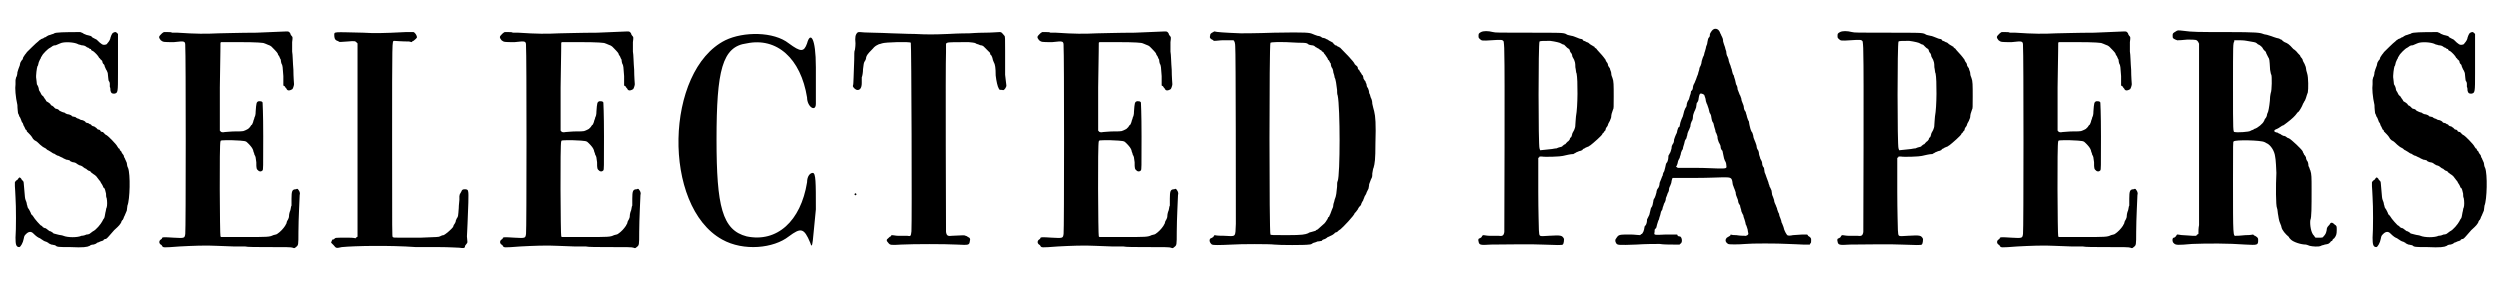
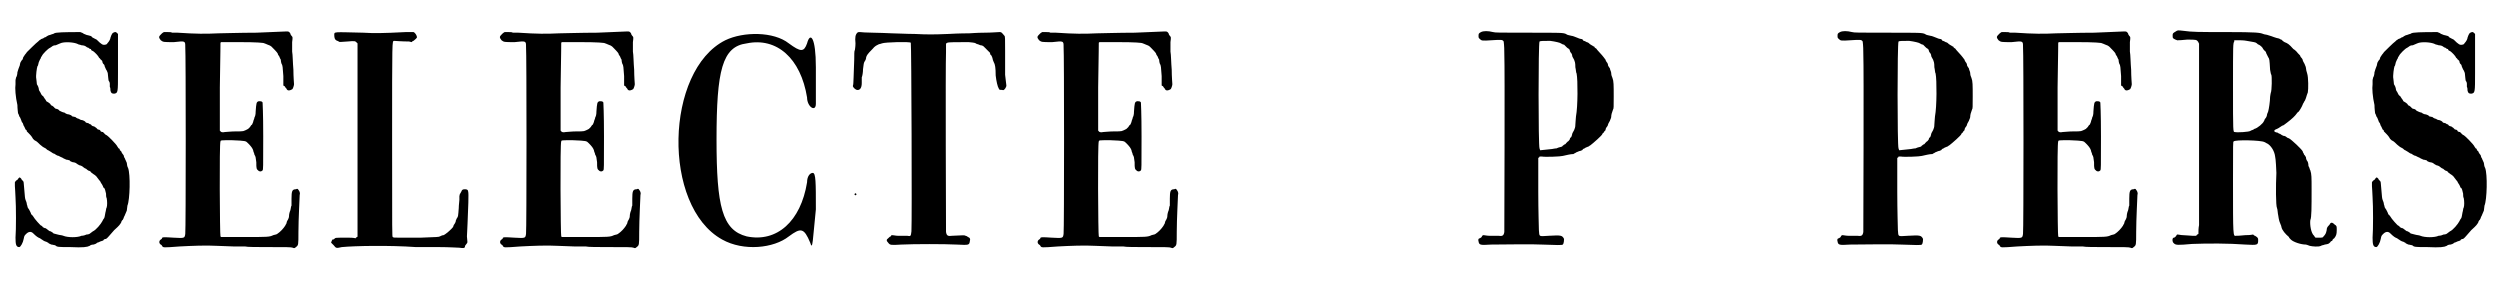
<svg xmlns="http://www.w3.org/2000/svg" xmlns:xlink="http://www.w3.org/1999/xlink" width="395px" height="45px" viewBox="0 0 3957 453" version="1.1">
  <defs>
    <path id="gl5120" d="M 81 2 C 79 2 76 3 75 4 C 73 4 70 6 68 6 C 66 7 64 8 63 9 C 62 9 60 10 59 11 C 57 12 55 12 55 13 C 54 13 52 15 51 16 C 49 17 33 33 33 33 C 33 33 32 35 30 37 C 29 39 27 41 27 42 C 27 42 27 43 26 45 C 25 45 24 48 23 49 C 22 51 22 55 21 56 C 20 58 19 62 18 65 C 18 68 17 72 16 73 C 16 74 15 76 15 78 C 15 79 15 82 15 84 C 14 90 15 104 18 117 C 18 123 19 129 19 130 C 20 132 21 134 21 135 C 22 136 23 138 24 141 C 25 143 25 145 26 145 C 27 146 27 148 28 150 C 29 151 30 154 31 156 C 33 157 33 158 33 159 C 33 159 35 161 37 163 C 40 166 42 169 43 171 C 44 172 46 174 47 174 C 49 175 52 178 54 180 C 55 181 58 183 59 184 C 60 184 62 186 63 186 C 64 187 66 189 67 189 C 69 190 70 191 72 192 C 72 192 73 193 75 194 C 76 194 78 195 79 196 C 79 196 82 198 84 198 C 85 199 88 200 90 201 C 91 202 94 203 96 204 C 98 204 100 205 101 205 C 102 207 104 207 106 208 C 108 208 111 209 112 210 C 113 211 115 212 117 213 C 118 213 121 214 123 216 C 124 217 126 218 126 218 C 127 218 128 219 129 220 C 130 221 132 222 133 222 C 133 222 135 223 135 224 C 136 225 138 226 139 227 C 141 228 142 229 144 231 C 144 231 146 234 147 235 C 148 237 150 238 150 239 C 150 240 151 240 151 241 C 152 242 153 244 154 246 C 154 247 155 249 156 249 C 157 250 158 253 159 258 C 159 260 159 264 160 265 C 161 270 161 277 160 280 C 159 281 159 285 158 288 C 157 293 157 295 156 297 C 155 298 154 300 153 302 C 151 306 143 316 138 318 C 137 319 135 320 134 321 C 133 322 131 323 128 323 C 126 324 123 325 120 325 C 114 328 98 328 91 325 C 89 324 85 324 82 323 C 79 322 77 322 75 321 C 75 320 72 319 71 318 C 69 318 67 316 67 316 C 66 315 64 314 63 313 C 61 313 60 312 58 311 C 58 310 57 309 56 309 C 55 309 45 298 43 294 C 42 293 41 291 40 291 C 40 290 39 288 38 286 C 37 284 36 282 35 281 C 34 280 34 277 33 275 C 33 273 32 270 31 268 C 30 265 30 264 29 252 C 28 239 28 239 27 238 C 26 237 24 235 24 234 C 21 231 21 232 18 236 C 16 237 15 238 14 240 C 14 241 14 244 14 246 C 14 249 15 258 15 264 C 16 278 16 316 15 328 C 15 339 16 343 21 343 C 23 343 27 336 28 330 C 29 325 29 325 32 322 C 36 318 40 318 43 321 C 48 326 51 328 54 329 C 55 330 57 331 57 331 C 58 332 60 333 62 334 C 64 334 66 336 67 336 C 67 337 70 338 72 339 C 74 339 76 340 78 340 C 81 343 83 343 102 343 C 123 344 129 343 133 341 C 134 340 136 339 139 339 C 143 338 144 337 145 336 C 146 336 148 335 150 334 C 153 333 154 333 155 332 C 155 331 157 330 159 330 C 162 328 163 326 172 316 C 181 308 181 307 183 304 C 183 303 184 301 185 300 C 186 300 186 298 187 297 C 187 295 189 293 189 292 C 190 290 191 287 192 285 C 192 283 193 279 193 277 C 197 268 198 227 194 217 C 193 216 192 211 192 209 C 191 206 189 203 189 202 C 188 201 187 198 187 197 C 186 196 185 194 184 193 C 184 192 183 190 181 189 C 181 187 180 186 179 186 C 178 185 178 184 177 183 C 176 180 162 166 160 165 C 159 165 158 164 157 163 C 157 163 155 161 154 160 C 152 160 150 159 150 158 C 150 157 148 156 146 156 C 145 155 144 154 143 153 C 143 153 141 152 140 151 C 138 151 136 150 135 148 C 134 148 132 147 131 146 C 130 146 128 145 127 145 C 126 143 124 142 121 141 C 119 141 117 140 116 139 C 115 139 112 138 110 136 C 108 136 106 135 105 135 C 104 133 102 133 100 132 C 97 132 94 130 94 130 C 94 129 91 129 89 128 C 87 127 84 126 84 125 C 83 124 81 123 79 123 C 78 122 76 121 76 120 C 75 120 75 119 73 118 C 72 118 71 117 70 115 C 69 114 66 112 64 111 C 63 108 61 107 61 106 C 61 106 60 105 59 103 C 57 102 56 100 56 100 C 56 100 55 98 54 96 C 53 95 52 93 52 91 C 52 90 51 87 49 84 C 49 81 48 77 48 75 C 47 71 49 57 50 55 C 51 55 51 52 52 49 C 53 47 54 44 55 43 C 55 42 56 40 57 39 C 58 36 67 27 70 26 C 71 25 72 25 73 24 C 74 23 76 22 79 22 C 81 21 84 20 86 19 C 92 16 108 17 114 20 C 115 21 118 21 120 22 C 123 22 126 23 127 24 C 128 25 130 26 131 26 C 132 27 133 28 135 28 C 135 29 136 31 138 31 C 141 33 147 39 148 42 C 150 43 150 45 151 45 C 151 45 152 46 153 47 C 153 49 154 51 155 52 C 156 52 157 55 157 56 C 158 58 159 61 160 62 C 161 64 162 66 162 69 C 162 72 163 76 163 78 C 165 81 165 82 165 84 C 165 84 165 86 165 88 C 166 90 166 92 166 94 C 167 98 168 99 172 99 C 178 98 178 97 178 66 C 178 52 178 32 178 22 C 178 16 178 10 178 4 C 178 4 177 3 177 3 C 175 1 175 1 173 1 C 169 2 168 4 166 10 C 166 12 164 16 161 19 C 161 20 159 21 158 21 C 154 22 152 21 144 13 C 144 13 142 12 140 11 C 138 10 136 9 136 8 C 135 7 133 7 130 6 C 128 6 125 4 124 4 C 123 3 121 2 118 1 C 114 1 86 1 81 2 z" fill="black" />
    <path id="gl4608" d="M 243 10 C 243 10 220 11 195 12 C 169 12 142 13 135 13 C 114 14 100 14 70 12 C 67 12 63 12 61 12 C 60 11 57 11 53 11 C 51 11 49 11 48 11 C 46 12 45 13 44 14 C 40 18 39 19 43 24 C 47 27 47 27 64 27 C 82 25 82 25 82 34 C 83 42 83 327 82 332 C 81 339 81 339 63 338 C 48 337 45 337 45 339 C 45 340 43 341 43 341 C 40 343 40 347 43 349 C 43 349 45 350 45 351 C 47 354 46 354 73 352 C 92 351 115 350 132 351 C 139 351 152 352 159 352 C 167 352 175 352 177 352 C 180 353 197 353 216 353 C 242 353 251 353 253 354 C 255 355 256 355 258 353 C 262 350 262 350 262 329 C 262 309 264 273 264 270 C 265 268 264 264 262 262 C 261 260 260 260 258 261 C 252 261 251 264 251 276 C 251 280 251 285 251 287 C 250 288 250 292 249 295 C 248 297 247 301 247 304 C 247 306 246 308 245 310 C 244 311 243 314 243 315 C 243 316 241 318 241 319 C 240 320 239 322 238 323 C 235 327 228 333 226 333 C 225 333 223 334 222 334 C 216 337 213 337 175 337 C 163 337 151 337 139 337 C 139 337 139 337 138 336 C 137 335 136 187 138 185 C 138 183 139 183 156 183 C 179 184 178 184 182 188 C 187 193 189 196 190 199 C 190 201 192 204 192 206 C 194 209 194 210 195 218 C 195 228 195 229 199 232 C 201 233 203 233 205 231 C 206 229 206 228 206 177 C 206 139 205 124 205 123 C 204 121 202 121 199 121 C 195 122 195 124 194 137 C 194 143 193 145 192 147 C 192 149 190 152 190 154 C 189 157 188 159 187 159 C 186 160 186 161 185 162 C 184 163 183 164 182 165 C 174 169 176 169 162 169 C 155 169 147 170 145 170 C 141 171 139 170 138 169 C 138 169 138 168 137 168 C 137 145 137 121 137 99 C 138 41 138 29 138 28 C 139 27 139 27 139 27 C 149 27 159 27 168 27 C 196 27 207 28 208 29 C 208 29 211 30 213 31 C 216 32 218 33 219 34 C 223 38 228 43 229 45 C 229 46 230 48 231 49 C 232 50 232 52 234 55 C 234 58 235 61 235 61 C 237 64 237 67 238 81 C 238 87 238 91 238 96 C 239 97 240 97 240 97 C 241 99 242 100 243 101 C 244 104 247 105 252 102 C 253 102 255 96 255 94 C 255 93 254 82 254 71 C 253 60 253 47 252 42 C 252 37 252 31 252 27 C 253 19 253 19 251 17 C 250 16 249 14 249 13 C 247 10 246 10 243 10 z" fill="black" />
    <path id="gl4354" d="M 183 1 C 144 3 133 3 115 2 C 67 1 69 0 69 6 C 69 10 70 13 72 14 C 73 15 75 15 76 16 C 77 17 78 17 90 16 C 102 15 102 15 105 18 C 105 18 106 19 106 19 C 106 70 106 121 106 172 C 106 223 106 275 106 326 C 106 327 105 327 105 327 C 104 328 103 328 103 329 C 99 328 94 328 90 328 C 70 328 71 328 69 330 C 68 331 67 331 66 331 C 66 331 64 335 64 336 C 64 336 66 338 68 340 C 72 345 72 345 81 343 C 102 341 157 340 199 343 C 205 343 221 343 236 343 C 252 343 265 344 268 344 C 275 345 277 345 277 341 C 278 340 279 338 280 337 C 281 336 281 335 280 326 C 280 321 281 311 281 305 C 282 283 283 257 282 255 C 282 252 280 251 277 251 C 273 251 272 252 271 255 C 270 256 270 258 269 258 C 269 258 268 261 268 262 C 268 264 268 267 268 268 C 268 270 267 276 267 281 C 266 294 266 295 264 297 C 264 298 262 300 262 303 C 261 305 260 307 259 308 C 259 309 258 310 258 311 C 255 315 247 322 243 324 C 241 324 239 325 237 326 C 235 327 234 327 207 328 C 190 328 175 328 171 328 C 165 328 163 328 162 327 C 161 326 161 326 161 173 C 161 10 161 16 164 15 C 165 15 177 16 188 16 C 189 16 191 17 192 17 C 193 16 194 15 195 15 C 201 10 201 10 200 7 C 199 4 196 1 195 1 C 194 1 193 1 193 1 C 193 1 188 1 183 1 z" fill="black" />
    <path id="gl4608" d="M 243 10 C 243 10 220 11 195 12 C 169 12 142 13 135 13 C 114 14 100 14 70 12 C 67 12 63 12 61 12 C 60 11 57 11 53 11 C 51 11 49 11 48 11 C 46 12 45 13 44 14 C 40 18 39 19 43 24 C 47 27 47 27 64 27 C 82 25 82 25 82 34 C 83 42 83 327 82 332 C 81 339 81 339 63 338 C 48 337 45 337 45 339 C 45 340 43 341 43 341 C 40 343 40 347 43 349 C 43 349 45 350 45 351 C 47 354 46 354 73 352 C 92 351 115 350 132 351 C 139 351 152 352 159 352 C 167 352 175 352 177 352 C 180 353 197 353 216 353 C 242 353 251 353 253 354 C 255 355 256 355 258 353 C 262 350 262 350 262 329 C 262 309 264 273 264 270 C 265 268 264 264 262 262 C 261 260 260 260 258 261 C 252 261 251 264 251 276 C 251 280 251 285 251 287 C 250 288 250 292 249 295 C 248 297 247 301 247 304 C 247 306 246 308 245 310 C 244 311 243 314 243 315 C 243 316 241 318 241 319 C 240 320 239 322 238 323 C 235 327 228 333 226 333 C 225 333 223 334 222 334 C 216 337 213 337 175 337 C 163 337 151 337 139 337 C 139 337 139 337 138 336 C 137 335 136 187 138 185 C 138 183 139 183 156 183 C 179 184 178 184 182 188 C 187 193 189 196 190 199 C 190 201 192 204 192 206 C 194 209 194 210 195 218 C 195 228 195 229 199 232 C 201 233 203 233 205 231 C 206 229 206 228 206 177 C 206 139 205 124 205 123 C 204 121 202 121 199 121 C 195 122 195 124 194 137 C 194 143 193 145 192 147 C 192 149 190 152 190 154 C 189 157 188 159 187 159 C 186 160 186 161 185 162 C 184 163 183 164 182 165 C 174 169 176 169 162 169 C 155 169 147 170 145 170 C 141 171 139 170 138 169 C 138 169 138 168 137 168 C 137 145 137 121 137 99 C 138 41 138 29 138 28 C 139 27 139 27 139 27 C 149 27 159 27 168 27 C 196 27 207 28 208 29 C 208 29 211 30 213 31 C 216 32 218 33 219 34 C 223 38 228 43 229 45 C 229 46 230 48 231 49 C 232 50 232 52 234 55 C 234 58 235 61 235 61 C 237 64 237 67 238 81 C 238 87 238 91 238 96 C 239 97 240 97 240 97 C 241 99 242 100 243 101 C 244 104 247 105 252 102 C 253 102 255 96 255 94 C 255 93 254 82 254 71 C 253 60 253 47 252 42 C 252 37 252 31 252 27 C 253 19 253 19 251 17 C 250 16 249 14 249 13 C 247 10 246 10 243 10 z" fill="black" />
    <path id="gl5121" d="M 81 14 C -15 62 -20 278 76 331 C 110 350 158 345 182 326 C 201 312 206 312 216 336 C 220 350 220 331 225 283 C 225 240 225 225 220 225 C 216 225 211 230 211 240 C 201 302 163 336 115 326 C 76 316 67 278 67 172 C 67 62 76 24 115 19 C 163 9 201 43 211 105 C 211 120 225 129 225 115 C 225 110 225 86 225 57 C 225 9 216 0 211 19 C 206 33 201 33 182 19 C 158 0 110 0 81 14 z" fill="black" />
    <path id="gl4355" d="M 18 52 C 15 55 14 59 15 69 C 15 75 14 79 14 80 C 13 80 13 87 13 95 C 12 117 12 135 11 136 C 10 138 14 142 17 143 C 22 144 25 140 25 132 C 25 129 25 126 25 123 C 26 121 27 115 27 110 C 28 102 28 100 30 97 C 31 96 32 93 32 91 C 33 88 34 86 42 78 C 46 73 49 72 51 71 C 52 70 55 70 57 69 C 62 67 102 66 103 68 C 104 69 105 355 104 368 C 103 376 103 376 97 375 C 94 375 88 375 82 375 C 79 375 76 374 72 374 C 72 375 72 375 71 376 C 70 376 68 378 67 379 C 64 381 64 383 67 386 C 70 390 71 390 88 389 C 108 388 157 388 176 389 C 196 390 196 390 197 383 C 198 380 197 378 194 377 C 193 376 191 375 190 375 C 189 374 187 374 169 375 C 162 376 160 375 159 369 C 159 366 158 104 159 83 C 159 78 159 73 159 69 C 160 69 160 69 161 68 C 163 67 175 67 195 67 C 205 68 205 68 208 70 C 210 70 213 72 214 72 C 216 72 218 73 219 74 C 225 80 229 84 229 84 C 229 85 229 87 231 88 C 232 90 233 92 233 93 C 233 94 234 97 235 99 C 237 102 238 108 238 120 C 239 129 241 138 243 141 C 244 143 244 143 248 143 C 251 144 251 143 253 141 C 254 139 255 138 255 136 C 255 135 254 127 253 119 C 253 110 253 93 253 81 C 253 61 253 58 252 57 C 247 51 247 51 244 51 C 242 51 231 52 220 52 C 208 52 198 53 196 53 C 194 53 180 53 163 54 C 138 55 130 55 109 54 C 96 54 80 53 73 53 C 55 52 27 52 22 51 C 20 51 19 51 18 52 M 14 308 C 13 309 13 309 14 310 C 15 311 15 311 16 310 C 17 309 17 309 16 308 C 15 307 15 307 14 308 z" fill="black" />
-     <path id="gl4608" d="M 243 10 C 243 10 220 11 195 12 C 169 12 142 13 135 13 C 114 14 100 14 70 12 C 67 12 63 12 61 12 C 60 11 57 11 53 11 C 51 11 49 11 48 11 C 46 12 45 13 44 14 C 40 18 39 19 43 24 C 47 27 47 27 64 27 C 82 25 82 25 82 34 C 83 42 83 327 82 332 C 81 339 81 339 63 338 C 48 337 45 337 45 339 C 45 340 43 341 43 341 C 40 343 40 347 43 349 C 43 349 45 350 45 351 C 47 354 46 354 73 352 C 92 351 115 350 132 351 C 139 351 152 352 159 352 C 167 352 175 352 177 352 C 180 353 197 353 216 353 C 242 353 251 353 253 354 C 255 355 256 355 258 353 C 262 350 262 350 262 329 C 262 309 264 273 264 270 C 265 268 264 264 262 262 C 261 260 260 260 258 261 C 252 261 251 264 251 276 C 251 280 251 285 251 287 C 250 288 250 292 249 295 C 248 297 247 301 247 304 C 247 306 246 308 245 310 C 244 311 243 314 243 315 C 243 316 241 318 241 319 C 240 320 239 322 238 323 C 235 327 228 333 226 333 C 225 333 223 334 222 334 C 216 337 213 337 175 337 C 163 337 151 337 139 337 C 139 337 139 337 138 336 C 137 335 136 187 138 185 C 138 183 139 183 156 183 C 179 184 178 184 182 188 C 187 193 189 196 190 199 C 190 201 192 204 192 206 C 194 209 194 210 195 218 C 195 228 195 229 199 232 C 201 233 203 233 205 231 C 206 229 206 228 206 177 C 206 139 205 124 205 123 C 204 121 202 121 199 121 C 195 122 195 124 194 137 C 194 143 193 145 192 147 C 192 149 190 152 190 154 C 189 157 188 159 187 159 C 186 160 186 161 185 162 C 184 163 183 164 182 165 C 174 169 176 169 162 169 C 155 169 147 170 145 170 C 141 171 139 170 138 169 C 138 169 138 168 137 168 C 137 145 137 121 137 99 C 138 41 138 29 138 28 C 139 27 139 27 139 27 C 149 27 159 27 168 27 C 196 27 207 28 208 29 C 208 29 211 30 213 31 C 216 32 218 33 219 34 C 223 38 228 43 229 45 C 229 46 230 48 231 49 C 232 50 232 52 234 55 C 234 58 235 61 235 61 C 237 64 237 67 238 81 C 238 87 238 91 238 96 C 239 97 240 97 240 97 C 241 99 242 100 243 101 C 244 104 247 105 252 102 C 253 102 255 96 255 94 C 255 93 254 82 254 71 C 253 60 253 47 252 42 C 252 37 252 31 252 27 C 253 19 253 19 251 17 C 250 16 249 14 249 13 C 247 10 246 10 243 10 z" fill="black" />
-     <path id="gl4609" d="M 11 10 C 7 12 6 13 6 16 C 5 19 6 20 9 22 C 10 22 11 23 12 24 C 17 24 22 23 27 23 C 37 23 42 23 43 23 C 45 24 46 28 46 33 C 47 37 47 293 47 315 C 46 337 48 335 28 334 C 23 334 18 334 13 333 C 12 334 12 335 11 336 C 9 337 8 338 7 338 C 4 340 5 345 9 348 C 11 349 20 349 41 348 C 54 347 102 347 108 348 C 116 349 158 349 163 348 C 166 348 168 347 169 346 C 170 345 173 345 177 343 C 180 343 183 342 184 342 C 184 340 187 340 189 339 C 190 338 193 337 193 336 C 195 336 197 334 198 334 C 200 333 202 332 203 331 C 204 330 205 329 205 329 C 206 329 207 328 208 328 C 209 327 211 325 213 324 C 217 321 236 301 236 298 C 236 298 237 297 238 296 C 239 295 240 293 241 292 C 241 291 243 289 243 288 C 244 288 245 286 246 285 C 246 284 247 282 248 280 C 249 279 250 277 250 276 C 250 276 251 274 252 271 C 253 270 255 266 255 265 C 256 263 257 261 258 259 C 258 258 259 255 259 252 C 260 250 261 246 262 244 C 264 241 264 239 264 235 C 265 231 265 227 266 226 C 268 219 269 213 269 187 C 270 156 269 144 267 136 C 266 133 265 128 264 124 C 264 120 263 117 262 115 C 261 114 261 110 259 107 C 259 104 258 101 257 99 C 256 98 255 96 255 94 C 255 92 253 90 253 88 C 252 88 251 85 250 84 C 250 82 249 80 249 79 C 248 79 247 77 246 75 C 244 73 243 70 243 70 C 242 70 241 69 241 67 C 241 66 240 64 238 63 C 237 62 236 61 236 61 C 236 58 217 39 213 35 C 211 34 210 33 209 33 C 208 32 207 31 205 31 C 204 30 202 28 202 28 C 202 27 200 26 198 25 C 196 24 194 23 193 22 C 193 22 190 21 189 20 C 186 19 184 19 184 19 C 184 18 180 16 177 16 C 174 15 171 14 169 13 C 164 11 161 10 108 11 C 80 12 57 12 55 12 C 28 11 16 10 13 9 C 13 9 12 9 11 10 M 147 27 C 157 27 160 27 163 30 C 164 30 166 31 168 31 C 171 31 173 33 174 34 C 175 34 177 36 178 36 C 180 37 181 39 183 39 C 183 40 184 41 186 42 C 186 42 187 43 187 43 C 187 44 188 45 189 46 C 190 48 192 50 193 52 C 193 54 195 55 195 55 C 196 56 196 58 198 60 C 198 63 199 66 200 67 C 201 68 202 72 202 74 C 203 77 204 80 204 82 C 206 85 207 94 208 102 C 208 105 208 109 209 111 C 213 130 213 237 209 247 C 208 248 208 252 208 256 C 207 265 207 270 204 277 C 204 279 202 283 202 285 C 202 288 201 290 200 292 C 199 294 198 298 197 300 C 196 301 196 303 195 304 C 194 304 193 306 193 307 C 192 309 188 315 186 316 C 183 319 179 322 177 324 C 175 325 174 325 174 326 C 174 326 171 327 167 328 C 166 328 163 329 162 330 C 157 332 153 333 129 333 C 105 333 103 333 102 332 C 100 330 100 29 102 27 C 104 26 115 25 147 27 z" fill="black" />
    <path id="gl5122" d="M 21 49 C 17 51 17 52 17 55 C 17 58 17 58 19 60 C 22 63 23 63 38 62 C 54 61 55 61 57 64 C 57 66 58 68 58 84 C 59 105 58 361 58 367 C 57 373 55 374 48 373 C 46 373 39 373 34 373 C 30 373 27 372 24 372 C 23 373 22 374 22 375 C 21 376 19 377 19 377 C 17 377 16 379 17 382 C 18 388 20 388 37 387 C 59 387 101 386 118 387 C 142 388 150 388 151 387 C 153 385 153 379 153 378 C 150 372 148 372 129 373 C 112 374 114 375 113 364 C 113 361 112 333 112 303 C 112 285 112 267 112 249 C 113 249 114 248 114 247 C 115 247 116 247 118 247 C 123 248 148 247 151 246 C 156 245 163 243 168 243 C 169 242 172 241 173 240 C 174 240 177 238 179 238 C 181 237 183 237 183 235 C 184 235 186 234 187 233 C 189 232 192 231 192 231 C 193 230 195 229 195 229 C 199 226 214 213 214 211 C 214 211 214 210 216 209 C 216 208 218 206 219 205 C 219 203 220 201 221 200 C 222 199 223 197 223 196 C 223 195 225 192 226 190 C 226 189 228 186 228 184 C 228 181 229 177 231 172 C 232 171 232 168 232 152 C 232 133 232 127 230 122 C 229 120 228 117 228 114 C 228 112 226 109 226 107 C 225 105 223 103 223 102 C 223 100 222 98 221 97 C 220 96 219 94 219 93 C 218 92 217 90 216 89 C 214 86 205 77 204 75 C 203 75 201 73 201 72 C 199 72 198 70 197 70 C 196 69 193 68 193 67 C 192 66 190 65 189 65 C 187 64 186 63 184 63 C 183 61 182 60 180 60 C 179 60 176 59 174 58 C 171 57 167 55 165 55 C 162 54 158 54 156 52 C 151 50 149 50 95 50 C 51 50 43 50 40 49 C 32 47 25 47 21 49 M 131 63 C 139 64 147 66 148 67 C 150 68 151 69 153 69 C 154 70 156 72 157 73 C 158 74 159 75 160 75 C 160 75 160 76 162 77 C 162 79 163 81 164 82 C 165 83 166 85 166 87 C 166 88 168 91 169 93 C 170 96 171 97 171 105 C 172 109 172 114 173 115 C 175 125 175 168 172 183 C 172 186 171 192 171 196 C 171 201 170 202 169 205 C 168 207 166 210 166 211 C 165 216 164 217 163 217 C 163 217 162 219 162 220 C 160 222 160 223 159 223 C 159 223 157 225 156 226 C 156 227 154 228 153 228 C 153 229 151 229 150 231 C 148 232 145 232 141 234 C 138 234 135 235 134 235 C 133 235 115 237 115 237 C 115 236 114 235 114 234 C 112 230 112 67 114 64 C 115 63 121 63 131 63 z" fill="black" />
-     <path id="gl4610" d="M 161 1 C 158 2 156 5 154 9 C 154 11 154 13 153 14 C 151 16 151 17 150 22 C 150 24 149 27 148 29 C 148 30 147 34 146 37 C 145 39 145 42 144 44 C 143 45 142 49 141 52 C 141 54 140 58 139 60 C 138 61 137 64 137 66 C 136 69 135 72 135 73 C 134 75 133 78 132 81 C 131 83 130 86 130 86 C 129 88 127 91 127 94 C 127 96 126 99 124 100 C 124 102 123 106 122 108 C 121 111 121 113 120 114 C 118 117 117 120 117 123 C 117 124 116 126 115 127 C 113 131 113 132 112 136 C 111 139 111 141 110 142 C 109 144 108 147 107 150 C 106 154 106 157 105 157 C 104 157 103 159 102 163 C 102 166 100 169 100 169 C 99 171 98 174 97 177 C 97 181 96 183 95 184 C 94 186 93 187 93 191 C 92 195 91 198 90 199 C 90 200 88 202 88 203 C 88 208 87 211 86 213 C 84 215 84 216 83 221 C 82 224 82 226 81 228 C 80 229 79 232 79 234 C 78 235 77 239 76 241 C 75 243 74 246 74 246 C 74 249 73 253 71 255 C 70 256 69 259 69 261 C 68 265 67 268 66 270 C 65 271 64 273 64 275 C 63 280 63 282 61 285 C 60 285 60 288 59 291 C 58 294 58 297 57 298 C 56 300 55 302 54 304 C 54 309 53 311 52 313 C 51 314 50 315 50 316 C 49 323 48 324 46 327 C 45 327 44 328 43 329 C 39 329 34 328 28 328 C 9 328 9 328 5 334 C 3 336 3 339 5 342 C 7 345 9 345 37 344 C 51 343 67 343 74 343 C 80 344 90 344 96 344 C 99 344 103 344 106 344 C 106 343 107 343 108 342 C 111 339 109 331 106 331 C 105 331 104 331 103 330 C 103 330 102 329 102 328 C 96 328 90 328 84 328 C 64 329 65 329 66 324 C 66 321 66 320 67 319 C 69 318 69 316 70 312 C 71 309 72 305 73 304 C 73 303 74 300 75 297 C 76 293 76 291 78 289 C 78 289 79 286 79 285 C 80 282 81 280 81 279 C 83 276 84 273 84 270 C 85 268 86 265 87 262 C 88 261 89 258 89 256 C 89 254 90 252 91 250 C 92 248 93 245 93 243 C 94 240 94 238 95 238 C 96 238 112 238 131 238 C 151 238 171 237 175 237 C 187 237 189 237 190 246 C 190 249 192 252 192 253 C 193 255 194 258 195 261 C 195 264 196 267 197 269 C 198 271 199 274 199 276 C 199 277 201 281 202 282 C 202 285 204 288 204 291 C 205 293 206 296 207 297 C 207 298 208 302 209 304 C 210 307 211 311 211 312 C 212 313 213 317 214 320 C 214 322 215 325 215 326 C 216 328 212 331 209 330 C 207 330 202 330 196 329 C 193 329 190 329 187 328 C 187 329 186 330 186 330 C 184 331 183 332 181 333 C 178 336 178 340 183 343 C 184 344 199 344 211 343 C 219 342 262 342 278 343 C 286 343 297 344 302 344 C 306 344 309 344 313 344 C 313 343 313 343 314 342 C 315 341 315 340 315 337 C 315 334 315 333 310 330 C 310 329 309 328 308 328 C 306 328 303 328 301 328 C 297 328 290 329 286 329 C 282 330 278 330 277 329 C 276 328 272 322 271 316 C 270 314 269 310 268 309 C 268 308 267 304 266 302 C 265 300 264 297 264 295 C 263 294 262 291 261 288 C 261 286 259 283 259 282 C 258 280 256 276 256 273 C 255 270 254 267 253 265 C 253 263 252 260 252 258 C 251 256 250 253 249 252 C 249 250 247 247 247 245 C 246 243 245 239 244 237 C 243 234 242 231 241 229 C 241 227 240 224 240 222 C 238 220 237 217 237 214 C 237 212 235 209 234 207 C 234 205 232 202 232 199 C 232 197 231 194 230 193 C 229 192 228 188 228 186 C 227 183 226 180 225 178 C 224 176 223 173 223 171 C 222 168 222 166 220 164 C 219 162 218 159 217 154 C 217 153 216 150 216 148 C 215 147 214 144 213 141 C 213 139 211 135 211 133 C 210 132 208 129 208 126 C 208 124 207 121 206 119 C 205 117 204 114 204 112 C 203 109 202 106 201 105 C 201 104 199 100 198 97 C 198 94 197 91 196 90 C 195 88 195 85 194 82 C 193 79 192 76 192 75 C 190 73 190 70 189 67 C 189 65 187 62 187 60 C 186 58 185 55 184 52 C 184 50 183 47 182 45 C 181 44 180 40 180 37 C 179 34 178 31 178 30 C 177 28 176 24 175 21 C 175 17 174 15 173 13 C 172 12 172 10 171 9 C 169 3 166 0 161 1 M 145 106 C 145 106 146 109 147 112 C 147 114 148 118 149 120 C 150 121 151 126 152 128 C 153 131 153 134 154 135 C 154 135 156 138 156 140 C 157 147 158 149 159 150 C 160 151 160 154 161 157 C 162 160 163 163 163 165 C 164 166 165 169 166 172 C 166 176 167 178 168 181 C 169 183 171 186 171 188 C 171 191 172 193 174 195 C 174 196 175 199 175 200 C 176 206 177 209 178 211 C 179 212 180 215 180 217 C 181 223 181 223 168 223 C 163 223 147 222 133 222 C 112 222 106 222 103 222 C 102 221 101 221 100 220 C 100 220 101 219 101 219 C 102 217 103 214 103 213 C 103 211 105 208 106 206 C 106 204 108 201 108 198 C 109 195 110 193 111 192 C 111 190 112 187 113 184 C 114 180 114 178 116 176 C 117 175 117 172 118 170 C 118 168 119 165 120 163 C 121 162 122 158 123 156 C 123 153 124 150 125 148 C 126 147 127 144 127 141 C 127 138 128 136 129 133 C 130 131 131 129 132 126 C 132 124 133 121 133 119 C 135 117 136 114 136 112 C 137 105 138 103 141 104 C 142 104 144 105 145 106 z" fill="black" />
    <path id="gl5122" d="M 21 49 C 17 51 17 52 17 55 C 17 58 17 58 19 60 C 22 63 23 63 38 62 C 54 61 55 61 57 64 C 57 66 58 68 58 84 C 59 105 58 361 58 367 C 57 373 55 374 48 373 C 46 373 39 373 34 373 C 30 373 27 372 24 372 C 23 373 22 374 22 375 C 21 376 19 377 19 377 C 17 377 16 379 17 382 C 18 388 20 388 37 387 C 59 387 101 386 118 387 C 142 388 150 388 151 387 C 153 385 153 379 153 378 C 150 372 148 372 129 373 C 112 374 114 375 113 364 C 113 361 112 333 112 303 C 112 285 112 267 112 249 C 113 249 114 248 114 247 C 115 247 116 247 118 247 C 123 248 148 247 151 246 C 156 245 163 243 168 243 C 169 242 172 241 173 240 C 174 240 177 238 179 238 C 181 237 183 237 183 235 C 184 235 186 234 187 233 C 189 232 192 231 192 231 C 193 230 195 229 195 229 C 199 226 214 213 214 211 C 214 211 214 210 216 209 C 216 208 218 206 219 205 C 219 203 220 201 221 200 C 222 199 223 197 223 196 C 223 195 225 192 226 190 C 226 189 228 186 228 184 C 228 181 229 177 231 172 C 232 171 232 168 232 152 C 232 133 232 127 230 122 C 229 120 228 117 228 114 C 228 112 226 109 226 107 C 225 105 223 103 223 102 C 223 100 222 98 221 97 C 220 96 219 94 219 93 C 218 92 217 90 216 89 C 214 86 205 77 204 75 C 203 75 201 73 201 72 C 199 72 198 70 197 70 C 196 69 193 68 193 67 C 192 66 190 65 189 65 C 187 64 186 63 184 63 C 183 61 182 60 180 60 C 179 60 176 59 174 58 C 171 57 167 55 165 55 C 162 54 158 54 156 52 C 151 50 149 50 95 50 C 51 50 43 50 40 49 C 32 47 25 47 21 49 M 131 63 C 139 64 147 66 148 67 C 150 68 151 69 153 69 C 154 70 156 72 157 73 C 158 74 159 75 160 75 C 160 75 160 76 162 77 C 162 79 163 81 164 82 C 165 83 166 85 166 87 C 166 88 168 91 169 93 C 170 96 171 97 171 105 C 172 109 172 114 173 115 C 175 125 175 168 172 183 C 172 186 171 192 171 196 C 171 201 170 202 169 205 C 168 207 166 210 166 211 C 165 216 164 217 163 217 C 163 217 162 219 162 220 C 160 222 160 223 159 223 C 159 223 157 225 156 226 C 156 227 154 228 153 228 C 153 229 151 229 150 231 C 148 232 145 232 141 234 C 138 234 135 235 134 235 C 133 235 115 237 115 237 C 115 236 114 235 114 234 C 112 230 112 67 114 64 C 115 63 121 63 131 63 z" fill="black" />
    <path id="gl4608" d="M 243 10 C 243 10 220 11 195 12 C 169 12 142 13 135 13 C 114 14 100 14 70 12 C 67 12 63 12 61 12 C 60 11 57 11 53 11 C 51 11 49 11 48 11 C 46 12 45 13 44 14 C 40 18 39 19 43 24 C 47 27 47 27 64 27 C 82 25 82 25 82 34 C 83 42 83 327 82 332 C 81 339 81 339 63 338 C 48 337 45 337 45 339 C 45 340 43 341 43 341 C 40 343 40 347 43 349 C 43 349 45 350 45 351 C 47 354 46 354 73 352 C 92 351 115 350 132 351 C 139 351 152 352 159 352 C 167 352 175 352 177 352 C 180 353 197 353 216 353 C 242 353 251 353 253 354 C 255 355 256 355 258 353 C 262 350 262 350 262 329 C 262 309 264 273 264 270 C 265 268 264 264 262 262 C 261 260 260 260 258 261 C 252 261 251 264 251 276 C 251 280 251 285 251 287 C 250 288 250 292 249 295 C 248 297 247 301 247 304 C 247 306 246 308 245 310 C 244 311 243 314 243 315 C 243 316 241 318 241 319 C 240 320 239 322 238 323 C 235 327 228 333 226 333 C 225 333 223 334 222 334 C 216 337 213 337 175 337 C 163 337 151 337 139 337 C 139 337 139 337 138 336 C 137 335 136 187 138 185 C 138 183 139 183 156 183 C 179 184 178 184 182 188 C 187 193 189 196 190 199 C 190 201 192 204 192 206 C 194 209 194 210 195 218 C 195 228 195 229 199 232 C 201 233 203 233 205 231 C 206 229 206 228 206 177 C 206 139 205 124 205 123 C 204 121 202 121 199 121 C 195 122 195 124 194 137 C 194 143 193 145 192 147 C 192 149 190 152 190 154 C 189 157 188 159 187 159 C 186 160 186 161 185 162 C 184 163 183 164 182 165 C 174 169 176 169 162 169 C 155 169 147 170 145 170 C 141 171 139 170 138 169 C 138 169 138 168 137 168 C 137 145 137 121 137 99 C 138 41 138 29 138 28 C 139 27 139 27 139 27 C 149 27 159 27 168 27 C 196 27 207 28 208 29 C 208 29 211 30 213 31 C 216 32 218 33 219 34 C 223 38 228 43 229 45 C 229 46 230 48 231 49 C 232 50 232 52 234 55 C 234 58 235 61 235 61 C 237 64 237 67 238 81 C 238 87 238 91 238 96 C 239 97 240 97 240 97 C 241 99 242 100 243 101 C 244 104 247 105 252 102 C 253 102 255 96 255 94 C 255 93 254 82 254 71 C 253 60 253 47 252 42 C 252 37 252 31 252 27 C 253 19 253 19 251 17 C 250 16 249 14 249 13 C 247 10 246 10 243 10 z" fill="black" />
    <path id="gl4359" d="M 27 5 C 22 8 22 8 22 12 C 22 14 22 15 23 16 C 24 17 30 20 31 19 C 31 19 37 19 45 18 C 60 18 60 18 63 22 C 63 22 63 24 64 24 C 64 70 64 116 64 162 C 64 237 64 305 64 313 C 63 318 63 322 63 327 C 63 327 62 328 61 328 C 60 329 60 330 59 330 C 57 330 55 330 53 330 C 49 330 43 329 38 329 C 35 329 32 328 29 328 C 28 329 28 330 27 331 C 26 332 25 333 24 333 C 21 333 21 340 24 342 C 27 345 30 345 53 343 C 78 342 111 342 138 344 C 157 345 158 345 158 337 C 158 334 158 333 153 330 C 152 330 151 329 150 328 C 145 329 141 329 138 329 C 130 330 124 330 123 330 C 118 331 118 332 118 243 C 118 181 118 181 119 180 C 121 177 163 178 168 181 C 169 181 171 183 172 183 C 178 186 184 195 185 204 C 186 207 187 227 187 230 C 186 250 186 282 188 286 C 189 288 189 294 190 298 C 191 305 192 308 193 310 C 193 311 195 314 195 316 C 196 321 201 327 207 332 C 207 333 208 334 210 336 C 214 340 226 344 234 344 C 235 344 237 345 240 346 C 244 347 254 348 258 346 C 259 345 262 345 264 344 C 270 343 270 343 273 340 C 273 339 275 338 276 338 C 276 338 276 337 276 337 C 276 337 277 335 279 334 C 282 330 283 328 283 321 C 283 315 283 315 281 313 C 280 313 279 311 277 310 C 276 309 274 309 273 310 C 272 312 271 313 270 314 C 268 316 267 318 267 321 C 266 326 265 328 262 331 C 261 333 260 333 255 333 C 253 333 251 333 249 333 C 249 332 247 331 247 330 C 242 326 240 312 241 305 C 243 301 243 285 243 256 C 243 237 243 232 241 226 C 240 225 240 222 238 219 C 238 215 237 212 236 211 C 235 210 234 207 234 205 C 233 204 232 201 231 201 C 231 199 229 198 229 196 C 228 193 211 177 207 175 C 206 175 204 174 203 173 C 202 172 200 171 198 171 C 196 170 194 169 193 168 C 192 168 190 167 189 166 C 182 165 182 162 188 160 C 190 159 192 158 193 157 C 193 157 195 156 196 155 C 197 155 199 154 200 153 C 201 152 203 151 204 150 C 212 144 217 139 219 136 C 220 135 221 133 222 133 C 224 131 228 124 229 121 C 229 120 231 118 231 117 C 232 116 233 114 234 111 C 235 108 236 104 237 102 C 238 97 238 78 236 72 C 235 69 234 65 234 63 C 234 61 232 58 232 57 C 231 55 229 52 229 51 C 229 50 228 48 226 46 C 225 45 225 44 225 44 C 225 43 222 41 219 37 C 218 36 216 34 214 33 C 207 25 205 24 200 22 C 198 21 196 19 195 18 C 193 18 192 16 190 16 C 189 16 186 15 183 14 C 181 13 177 12 174 11 C 172 10 168 10 166 9 C 161 7 156 6 108 6 C 63 6 53 6 39 4 C 30 3 30 3 27 5 M 140 20 C 151 22 154 22 156 24 C 157 25 158 26 159 26 C 161 27 165 30 166 33 C 167 34 168 36 169 36 C 170 37 171 39 171 40 C 172 42 173 44 174 46 C 176 49 176 49 177 66 C 178 70 178 73 179 74 C 180 76 180 99 178 103 C 178 104 177 107 177 109 C 177 116 175 129 174 132 C 174 133 172 136 172 138 C 172 139 171 142 169 144 C 168 145 168 147 167 148 C 166 151 157 159 152 160 C 150 162 147 162 146 163 C 144 165 124 166 121 165 C 118 165 118 167 118 93 C 118 26 118 24 120 21 C 120 21 120 20 120 19 C 122 19 124 19 126 19 C 129 19 135 19 140 20 z" fill="black" />
    <path id="gl5120" d="M 81 2 C 79 2 76 3 75 4 C 73 4 70 6 68 6 C 66 7 64 8 63 9 C 62 9 60 10 59 11 C 57 12 55 12 55 13 C 54 13 52 15 51 16 C 49 17 33 33 33 33 C 33 33 32 35 30 37 C 29 39 27 41 27 42 C 27 42 27 43 26 45 C 25 45 24 48 23 49 C 22 51 22 55 21 56 C 20 58 19 62 18 65 C 18 68 17 72 16 73 C 16 74 15 76 15 78 C 15 79 15 82 15 84 C 14 90 15 104 18 117 C 18 123 19 129 19 130 C 20 132 21 134 21 135 C 22 136 23 138 24 141 C 25 143 25 145 26 145 C 27 146 27 148 28 150 C 29 151 30 154 31 156 C 33 157 33 158 33 159 C 33 159 35 161 37 163 C 40 166 42 169 43 171 C 44 172 46 174 47 174 C 49 175 52 178 54 180 C 55 181 58 183 59 184 C 60 184 62 186 63 186 C 64 187 66 189 67 189 C 69 190 70 191 72 192 C 72 192 73 193 75 194 C 76 194 78 195 79 196 C 79 196 82 198 84 198 C 85 199 88 200 90 201 C 91 202 94 203 96 204 C 98 204 100 205 101 205 C 102 207 104 207 106 208 C 108 208 111 209 112 210 C 113 211 115 212 117 213 C 118 213 121 214 123 216 C 124 217 126 218 126 218 C 127 218 128 219 129 220 C 130 221 132 222 133 222 C 133 222 135 223 135 224 C 136 225 138 226 139 227 C 141 228 142 229 144 231 C 144 231 146 234 147 235 C 148 237 150 238 150 239 C 150 240 151 240 151 241 C 152 242 153 244 154 246 C 154 247 155 249 156 249 C 157 250 158 253 159 258 C 159 260 159 264 160 265 C 161 270 161 277 160 280 C 159 281 159 285 158 288 C 157 293 157 295 156 297 C 155 298 154 300 153 302 C 151 306 143 316 138 318 C 137 319 135 320 134 321 C 133 322 131 323 128 323 C 126 324 123 325 120 325 C 114 328 98 328 91 325 C 89 324 85 324 82 323 C 79 322 77 322 75 321 C 75 320 72 319 71 318 C 69 318 67 316 67 316 C 66 315 64 314 63 313 C 61 313 60 312 58 311 C 58 310 57 309 56 309 C 55 309 45 298 43 294 C 42 293 41 291 40 291 C 40 290 39 288 38 286 C 37 284 36 282 35 281 C 34 280 34 277 33 275 C 33 273 32 270 31 268 C 30 265 30 264 29 252 C 28 239 28 239 27 238 C 26 237 24 235 24 234 C 21 231 21 232 18 236 C 16 237 15 238 14 240 C 14 241 14 244 14 246 C 14 249 15 258 15 264 C 16 278 16 316 15 328 C 15 339 16 343 21 343 C 23 343 27 336 28 330 C 29 325 29 325 32 322 C 36 318 40 318 43 321 C 48 326 51 328 54 329 C 55 330 57 331 57 331 C 58 332 60 333 62 334 C 64 334 66 336 67 336 C 67 337 70 338 72 339 C 74 339 76 340 78 340 C 81 343 83 343 102 343 C 123 344 129 343 133 341 C 134 340 136 339 139 339 C 143 338 144 337 145 336 C 146 336 148 335 150 334 C 153 333 154 333 155 332 C 155 331 157 330 159 330 C 162 328 163 326 172 316 C 181 308 181 307 183 304 C 183 303 184 301 185 300 C 186 300 186 298 187 297 C 187 295 189 293 189 292 C 190 290 191 287 192 285 C 192 283 193 279 193 277 C 197 268 198 227 194 217 C 193 216 192 211 192 209 C 191 206 189 203 189 202 C 188 201 187 198 187 197 C 186 196 185 194 184 193 C 184 192 183 190 181 189 C 181 187 180 186 179 186 C 178 185 178 184 177 183 C 176 180 162 166 160 165 C 159 165 158 164 157 163 C 157 163 155 161 154 160 C 152 160 150 159 150 158 C 150 157 148 156 146 156 C 145 155 144 154 143 153 C 143 153 141 152 140 151 C 138 151 136 150 135 148 C 134 148 132 147 131 146 C 130 146 128 145 127 145 C 126 143 124 142 121 141 C 119 141 117 140 116 139 C 115 139 112 138 110 136 C 108 136 106 135 105 135 C 104 133 102 133 100 132 C 97 132 94 130 94 130 C 94 129 91 129 89 128 C 87 127 84 126 84 125 C 83 124 81 123 79 123 C 78 122 76 121 76 120 C 75 120 75 119 73 118 C 72 118 71 117 70 115 C 69 114 66 112 64 111 C 63 108 61 107 61 106 C 61 106 60 105 59 103 C 57 102 56 100 56 100 C 56 100 55 98 54 96 C 53 95 52 93 52 91 C 52 90 51 87 49 84 C 49 81 48 77 48 75 C 47 71 49 57 50 55 C 51 55 51 52 52 49 C 53 47 54 44 55 43 C 55 42 56 40 57 39 C 58 36 67 27 70 26 C 71 25 72 25 73 24 C 74 23 76 22 79 22 C 81 21 84 20 86 19 C 92 16 108 17 114 20 C 115 21 118 21 120 22 C 123 22 126 23 127 24 C 128 25 130 26 131 26 C 132 27 133 28 135 28 C 135 29 136 31 138 31 C 141 33 147 39 148 42 C 150 43 150 45 151 45 C 151 45 152 46 153 47 C 153 49 154 51 155 52 C 156 52 157 55 157 56 C 158 58 159 61 160 62 C 161 64 162 66 162 69 C 162 72 163 76 163 78 C 165 81 165 82 165 84 C 165 84 165 86 165 88 C 166 90 166 92 166 94 C 167 98 168 99 172 99 C 178 98 178 97 178 66 C 178 52 178 32 178 22 C 178 16 178 10 178 4 C 178 4 177 3 177 3 C 175 1 175 1 173 1 C 169 2 168 4 166 10 C 166 12 164 16 161 19 C 161 20 159 21 158 21 C 154 22 152 21 144 13 C 144 13 142 12 140 11 C 138 10 136 9 136 8 C 135 7 133 7 130 6 C 128 6 125 4 124 4 C 123 3 121 2 118 1 C 114 1 86 1 81 2 z" fill="black" />
  </defs>
  <use xlink:href="#gl5120" x="0" y="50" />
  <use xlink:href="#gl4608" x="203" y="40" />
  <use xlink:href="#gl4354" x="453" y="50" />
  <use xlink:href="#gl4608" x="745" y="40" />
  <use xlink:href="#gl5121" x="1063" y="50" />
  <use xlink:href="#gl4355" x="1336" y="0" />
  <use xlink:href="#gl4608" x="1600" y="40" />
  <use xlink:href="#gl4609" x="1909" y="41" />
  <use xlink:href="#gl5122" x="2325" y="2" />
  <use xlink:href="#gl4610" x="2556" y="45" />
  <use xlink:href="#gl5122" x="2896" y="2" />
  <use xlink:href="#gl4608" x="3126" y="40" />
  <use xlink:href="#gl4359" x="3424" y="45" />
  <use xlink:href="#gl5120" x="3749" y="50" />
</svg>